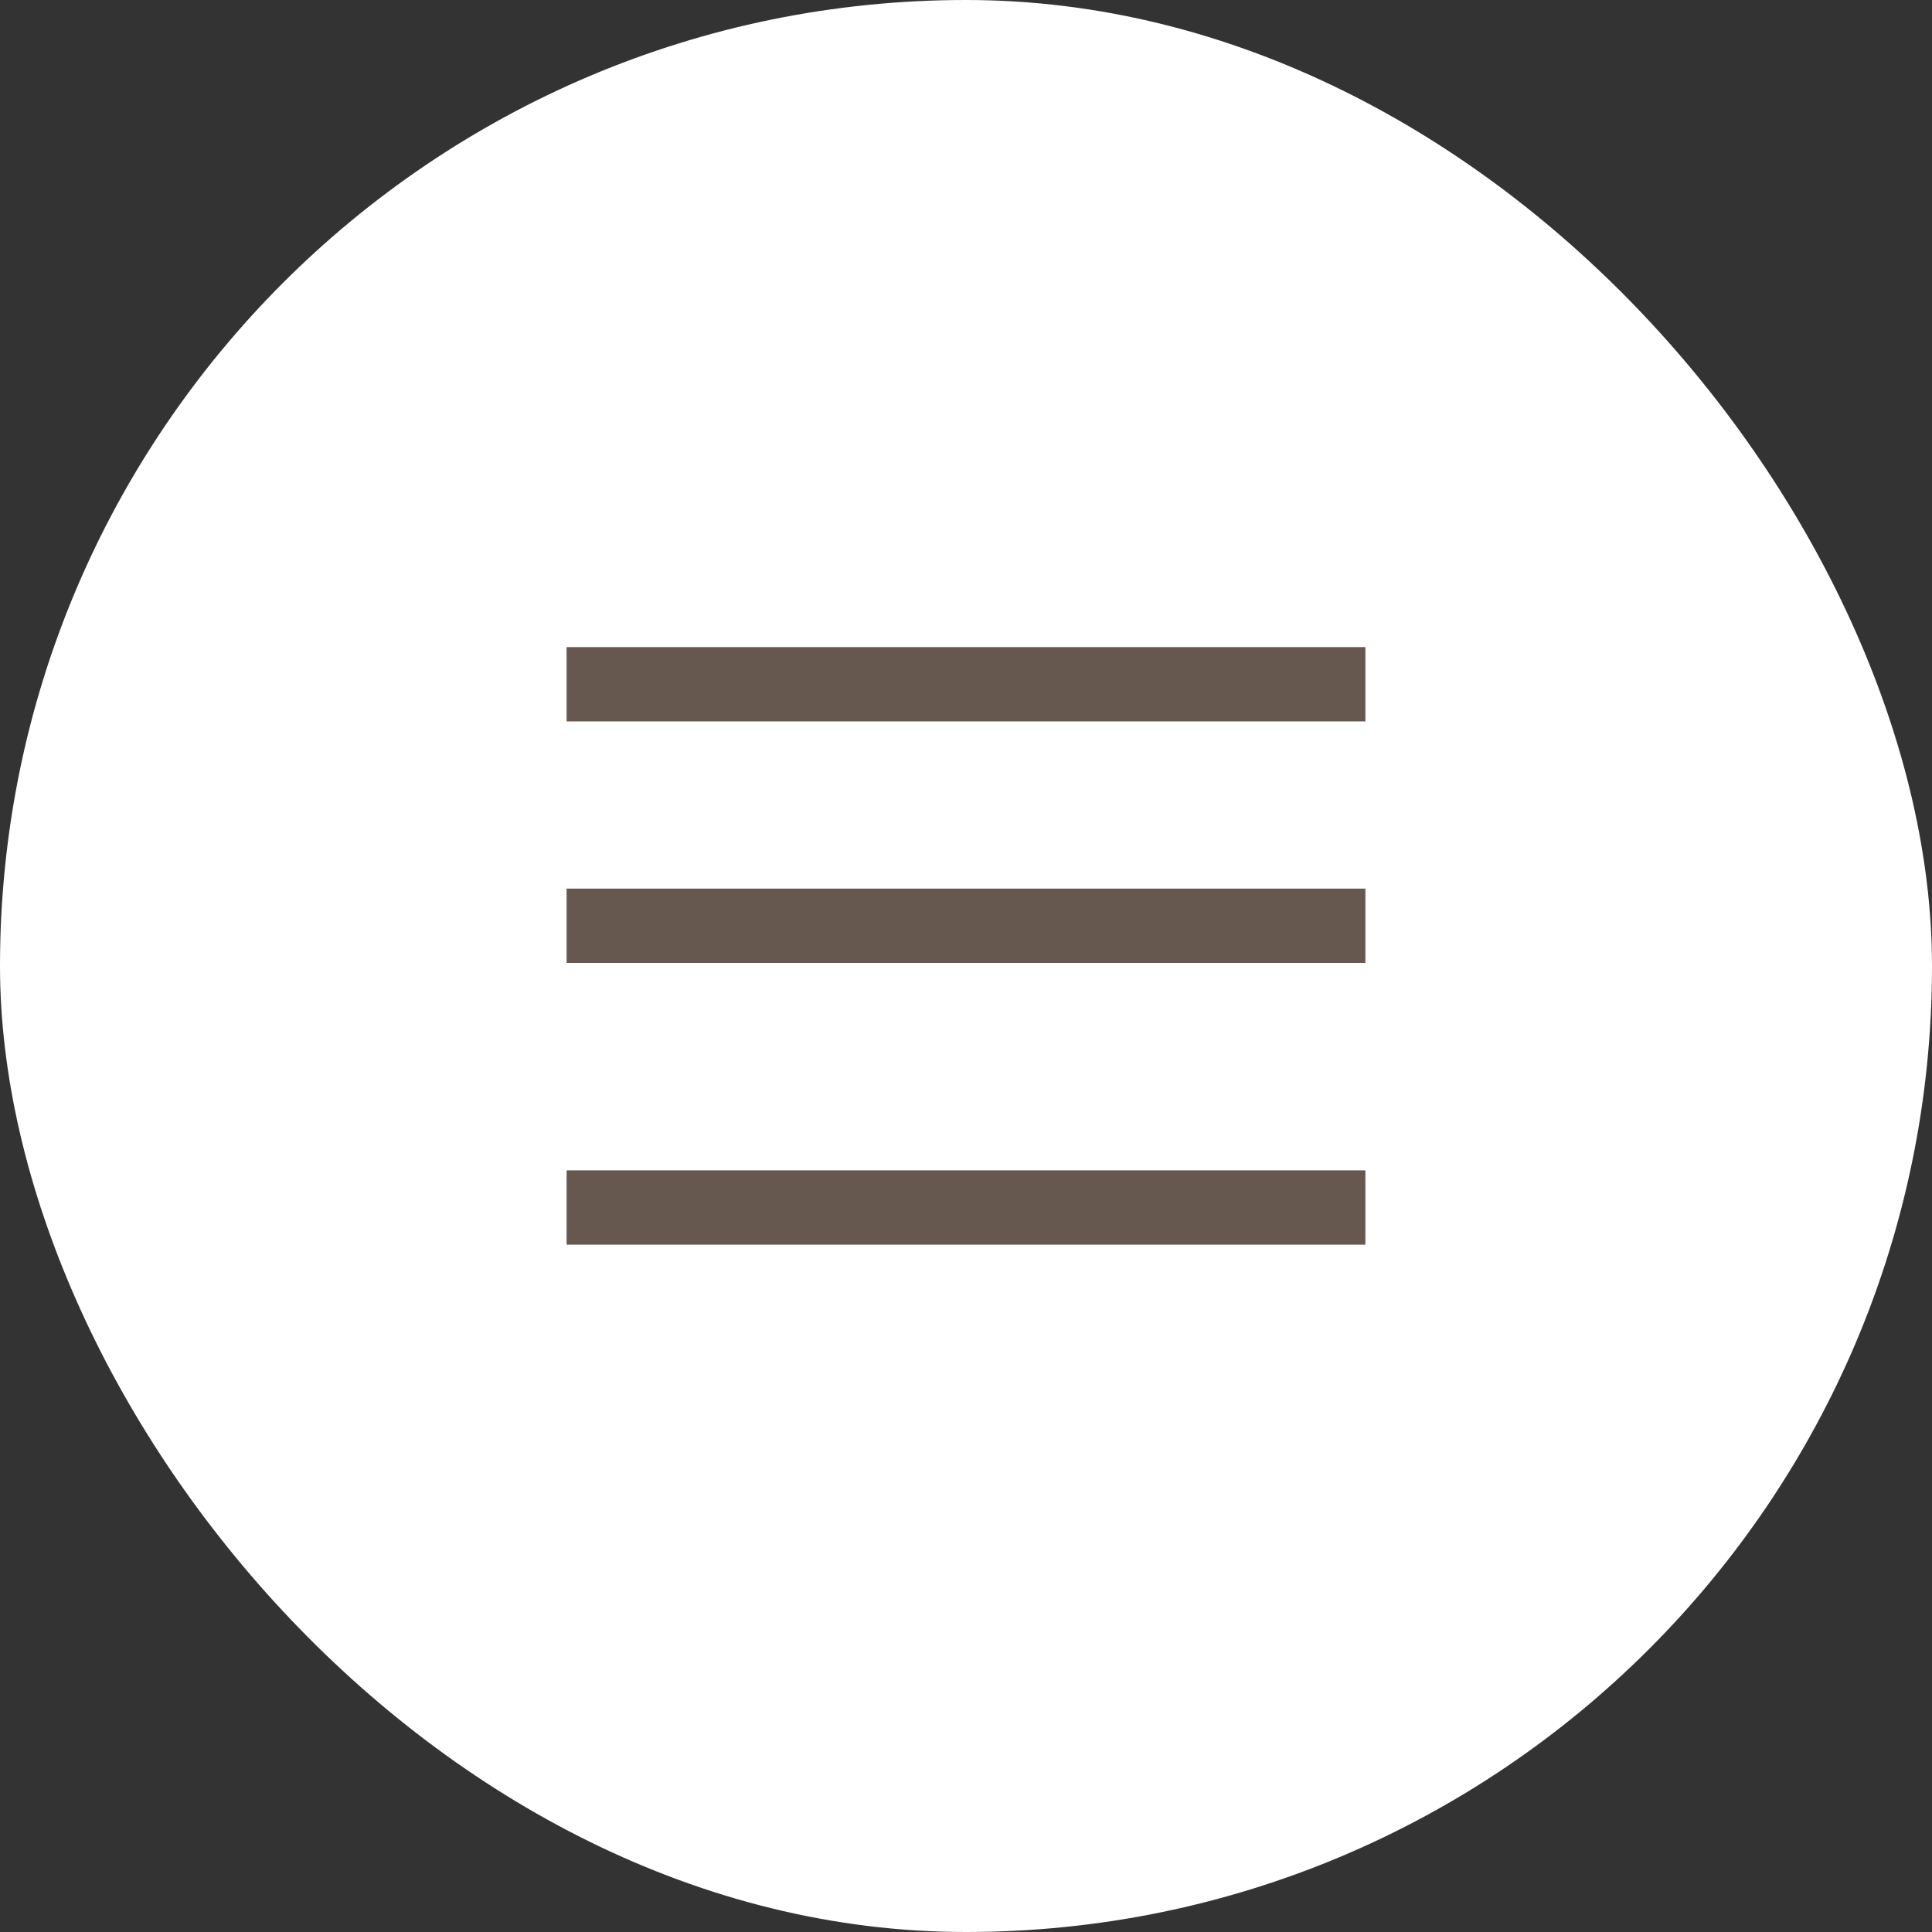
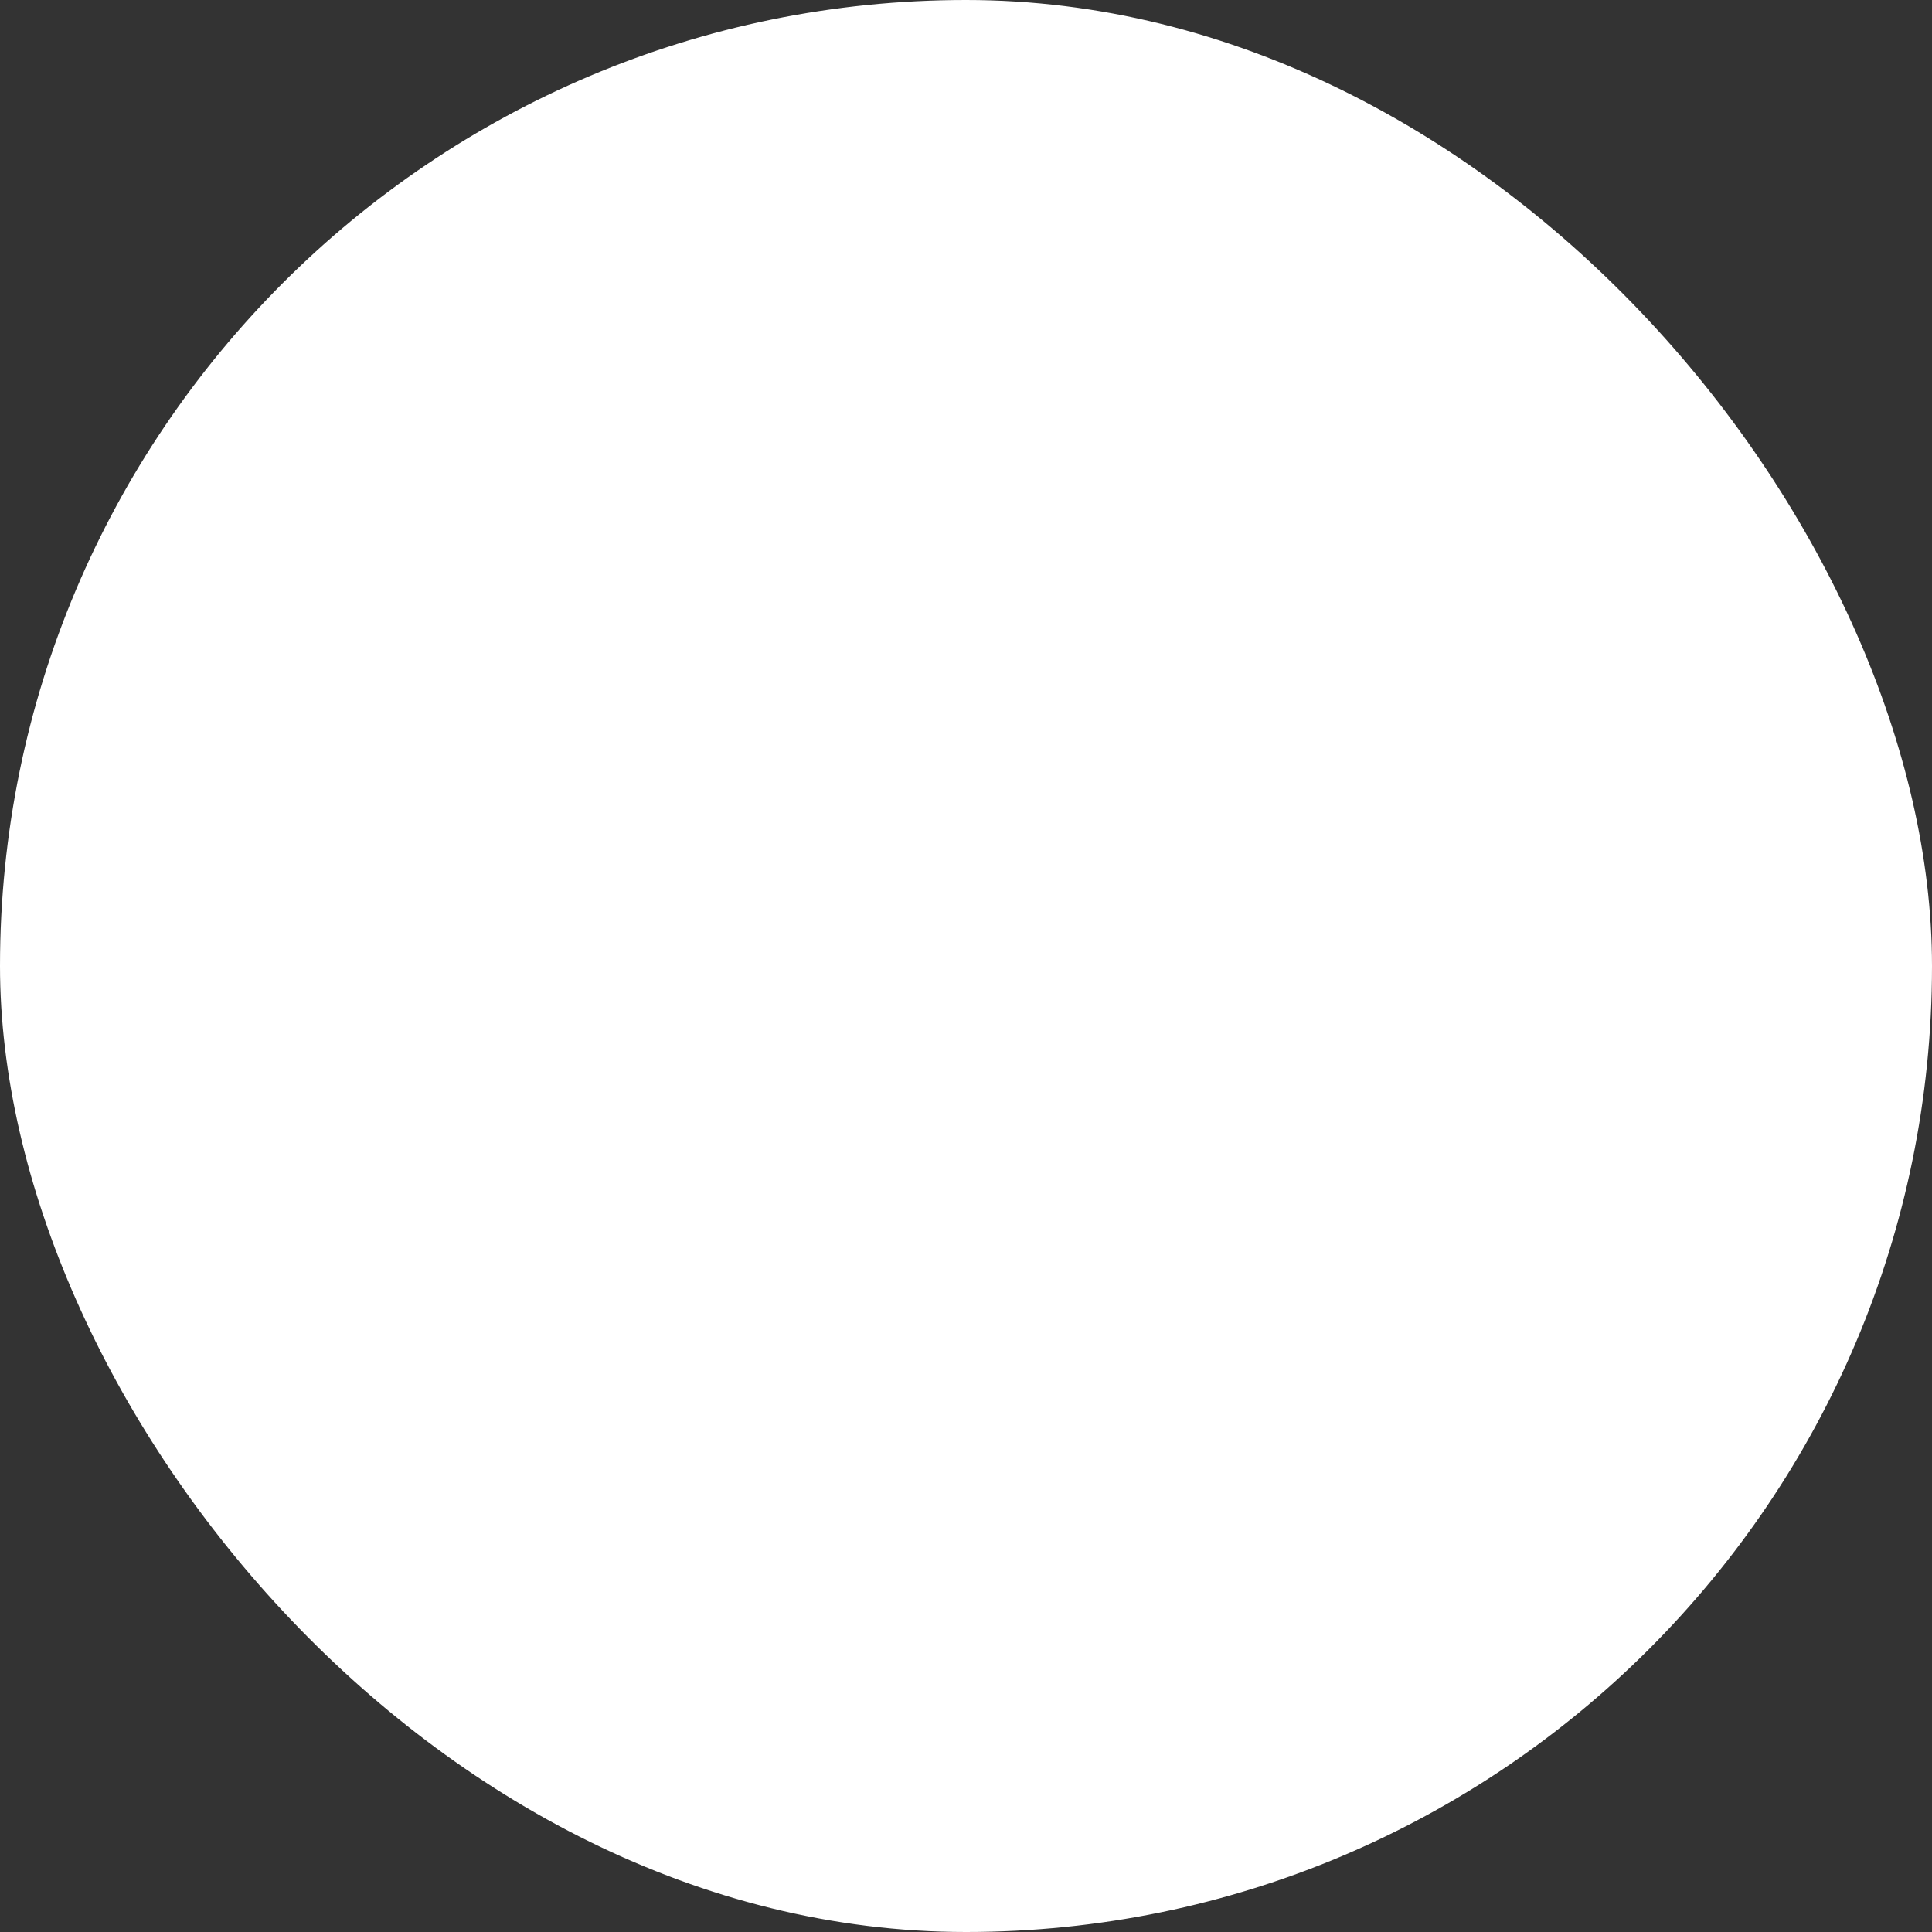
<svg xmlns="http://www.w3.org/2000/svg" width="48" height="48" viewBox="0 0 48 48" fill="none">
  <rect x="0" y="0" width="48" height="48" fill="#333333" stroke="none" />
  <rect width="48" height="48" rx="24" fill="white" />
-   <path d="M15 17H33" stroke="#66584E" stroke-width="1.846" stroke-linecap="square" />
-   <path d="M15 23H33" stroke="#66584E" stroke-width="1.846" stroke-linecap="square" />
-   <path d="M15 30H33" stroke="#66584E" stroke-width="1.846" stroke-linecap="square" />
</svg>